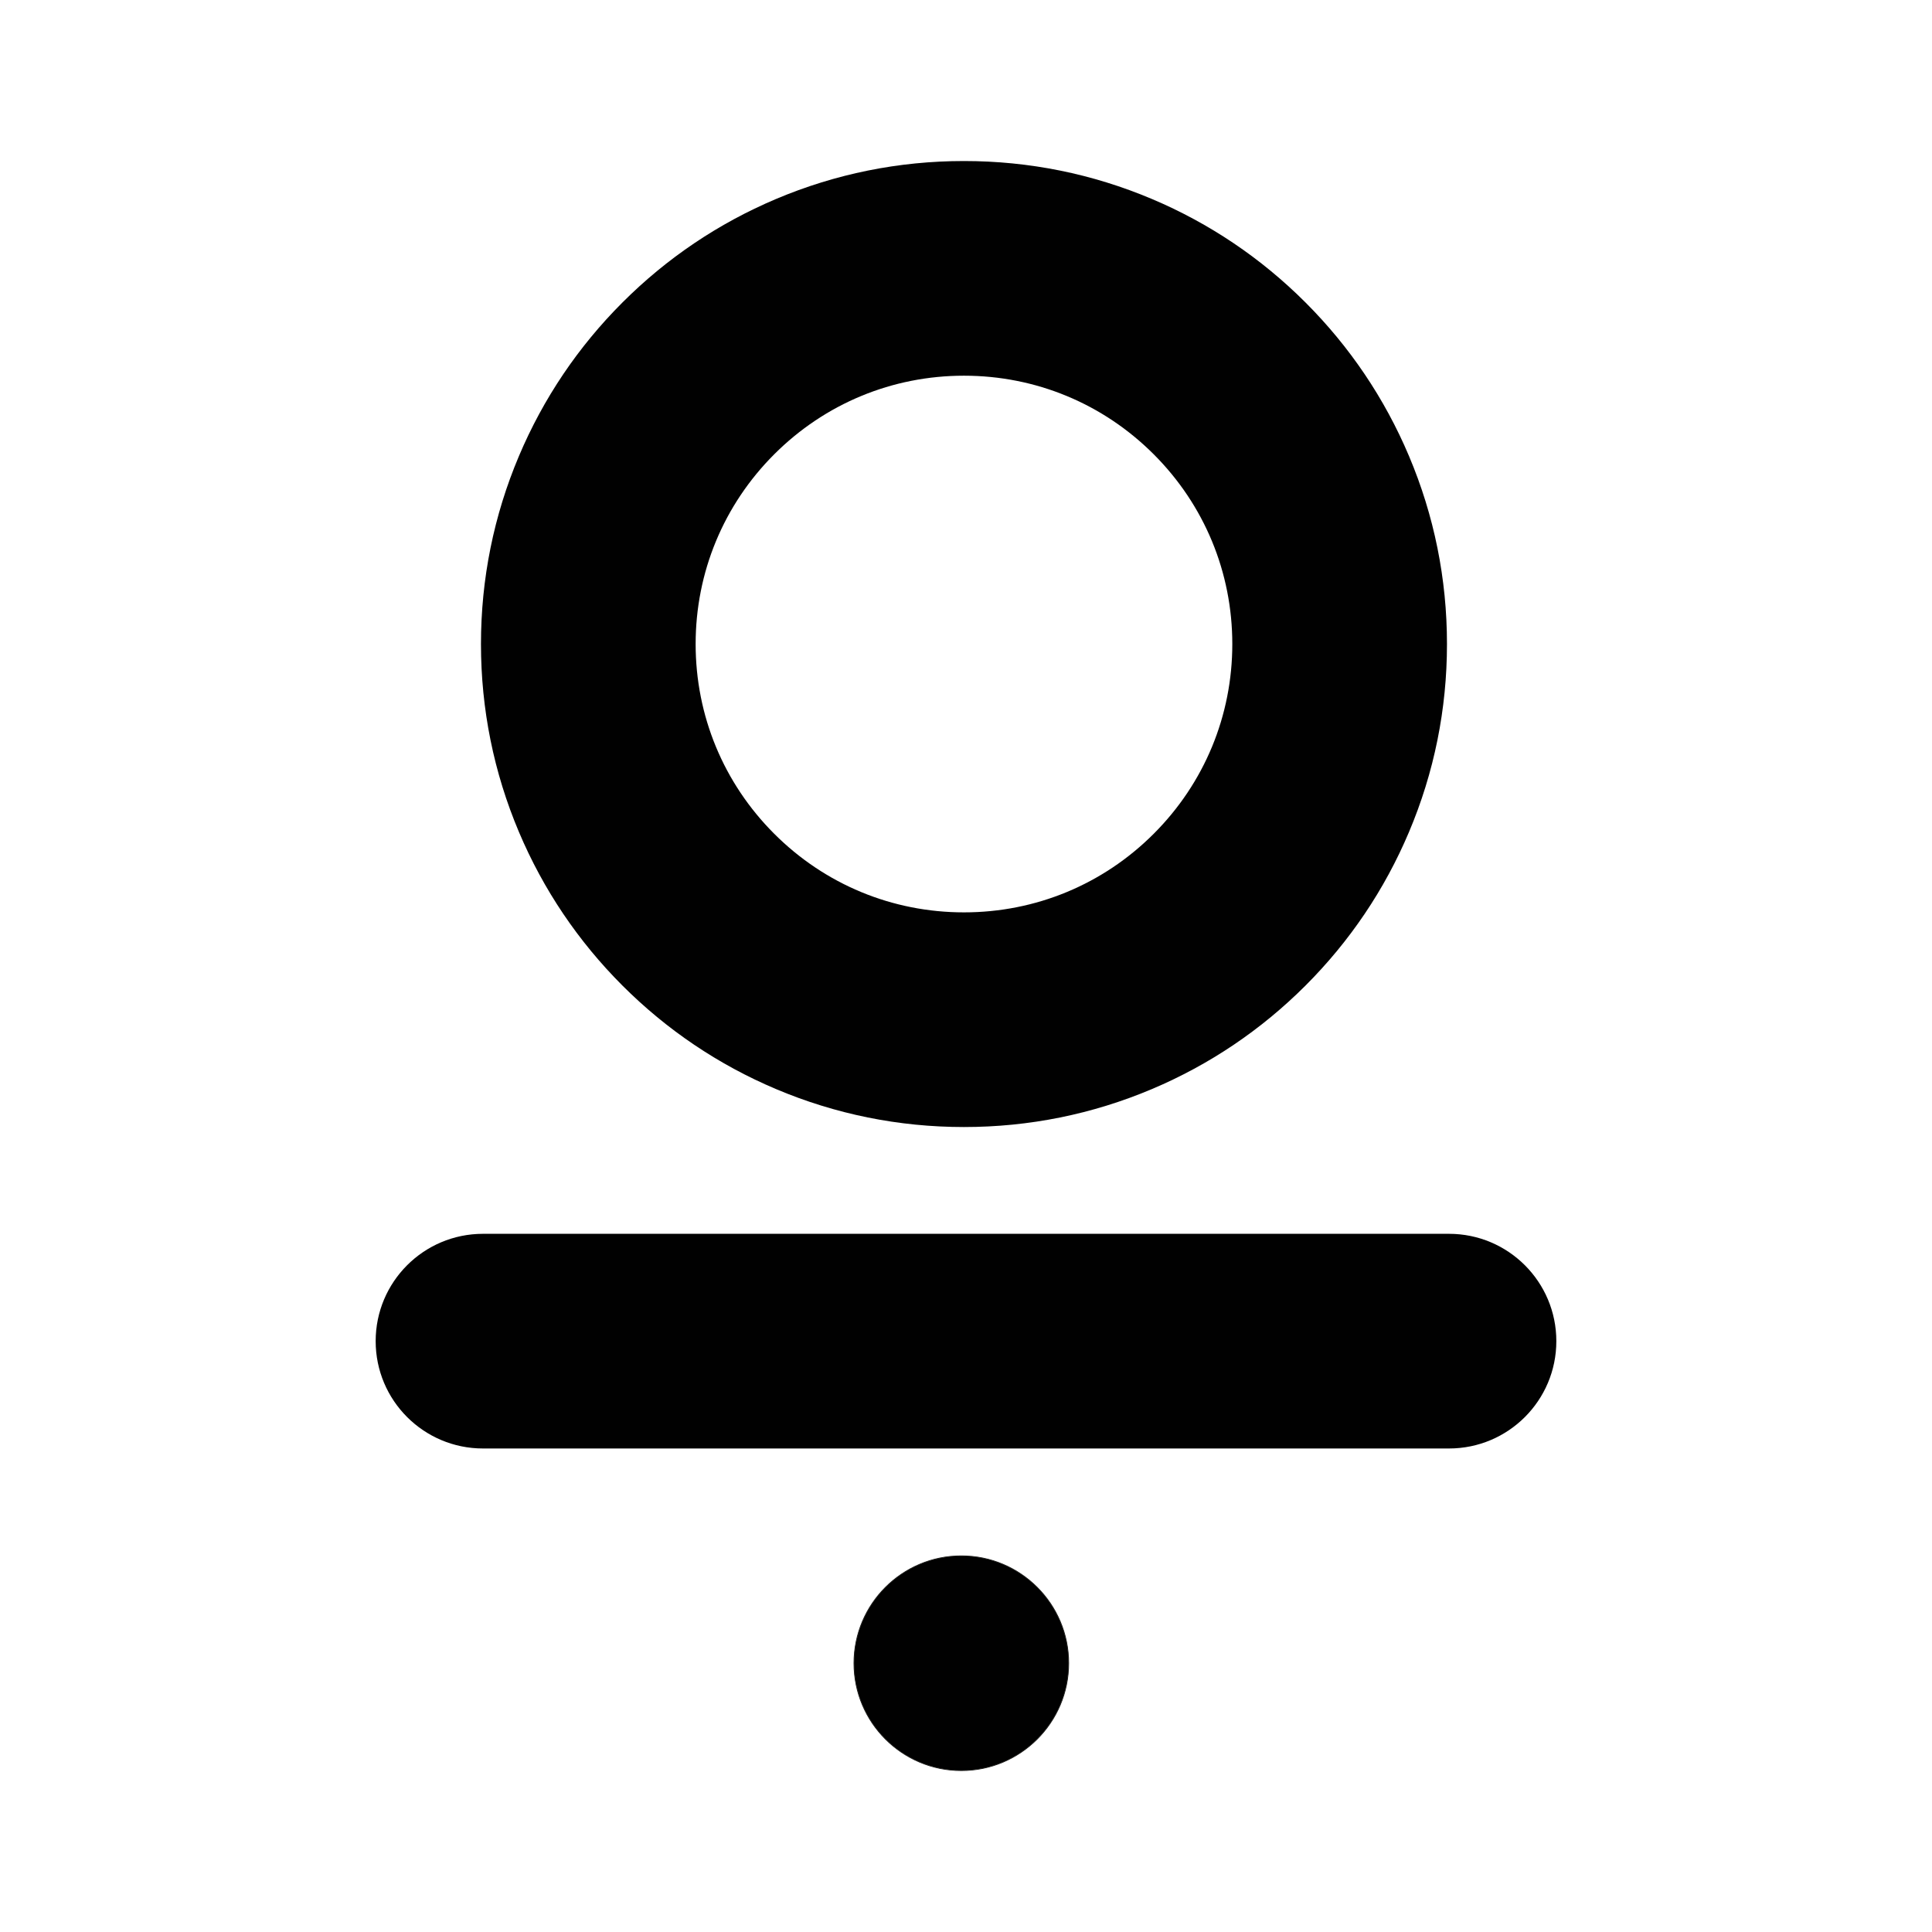
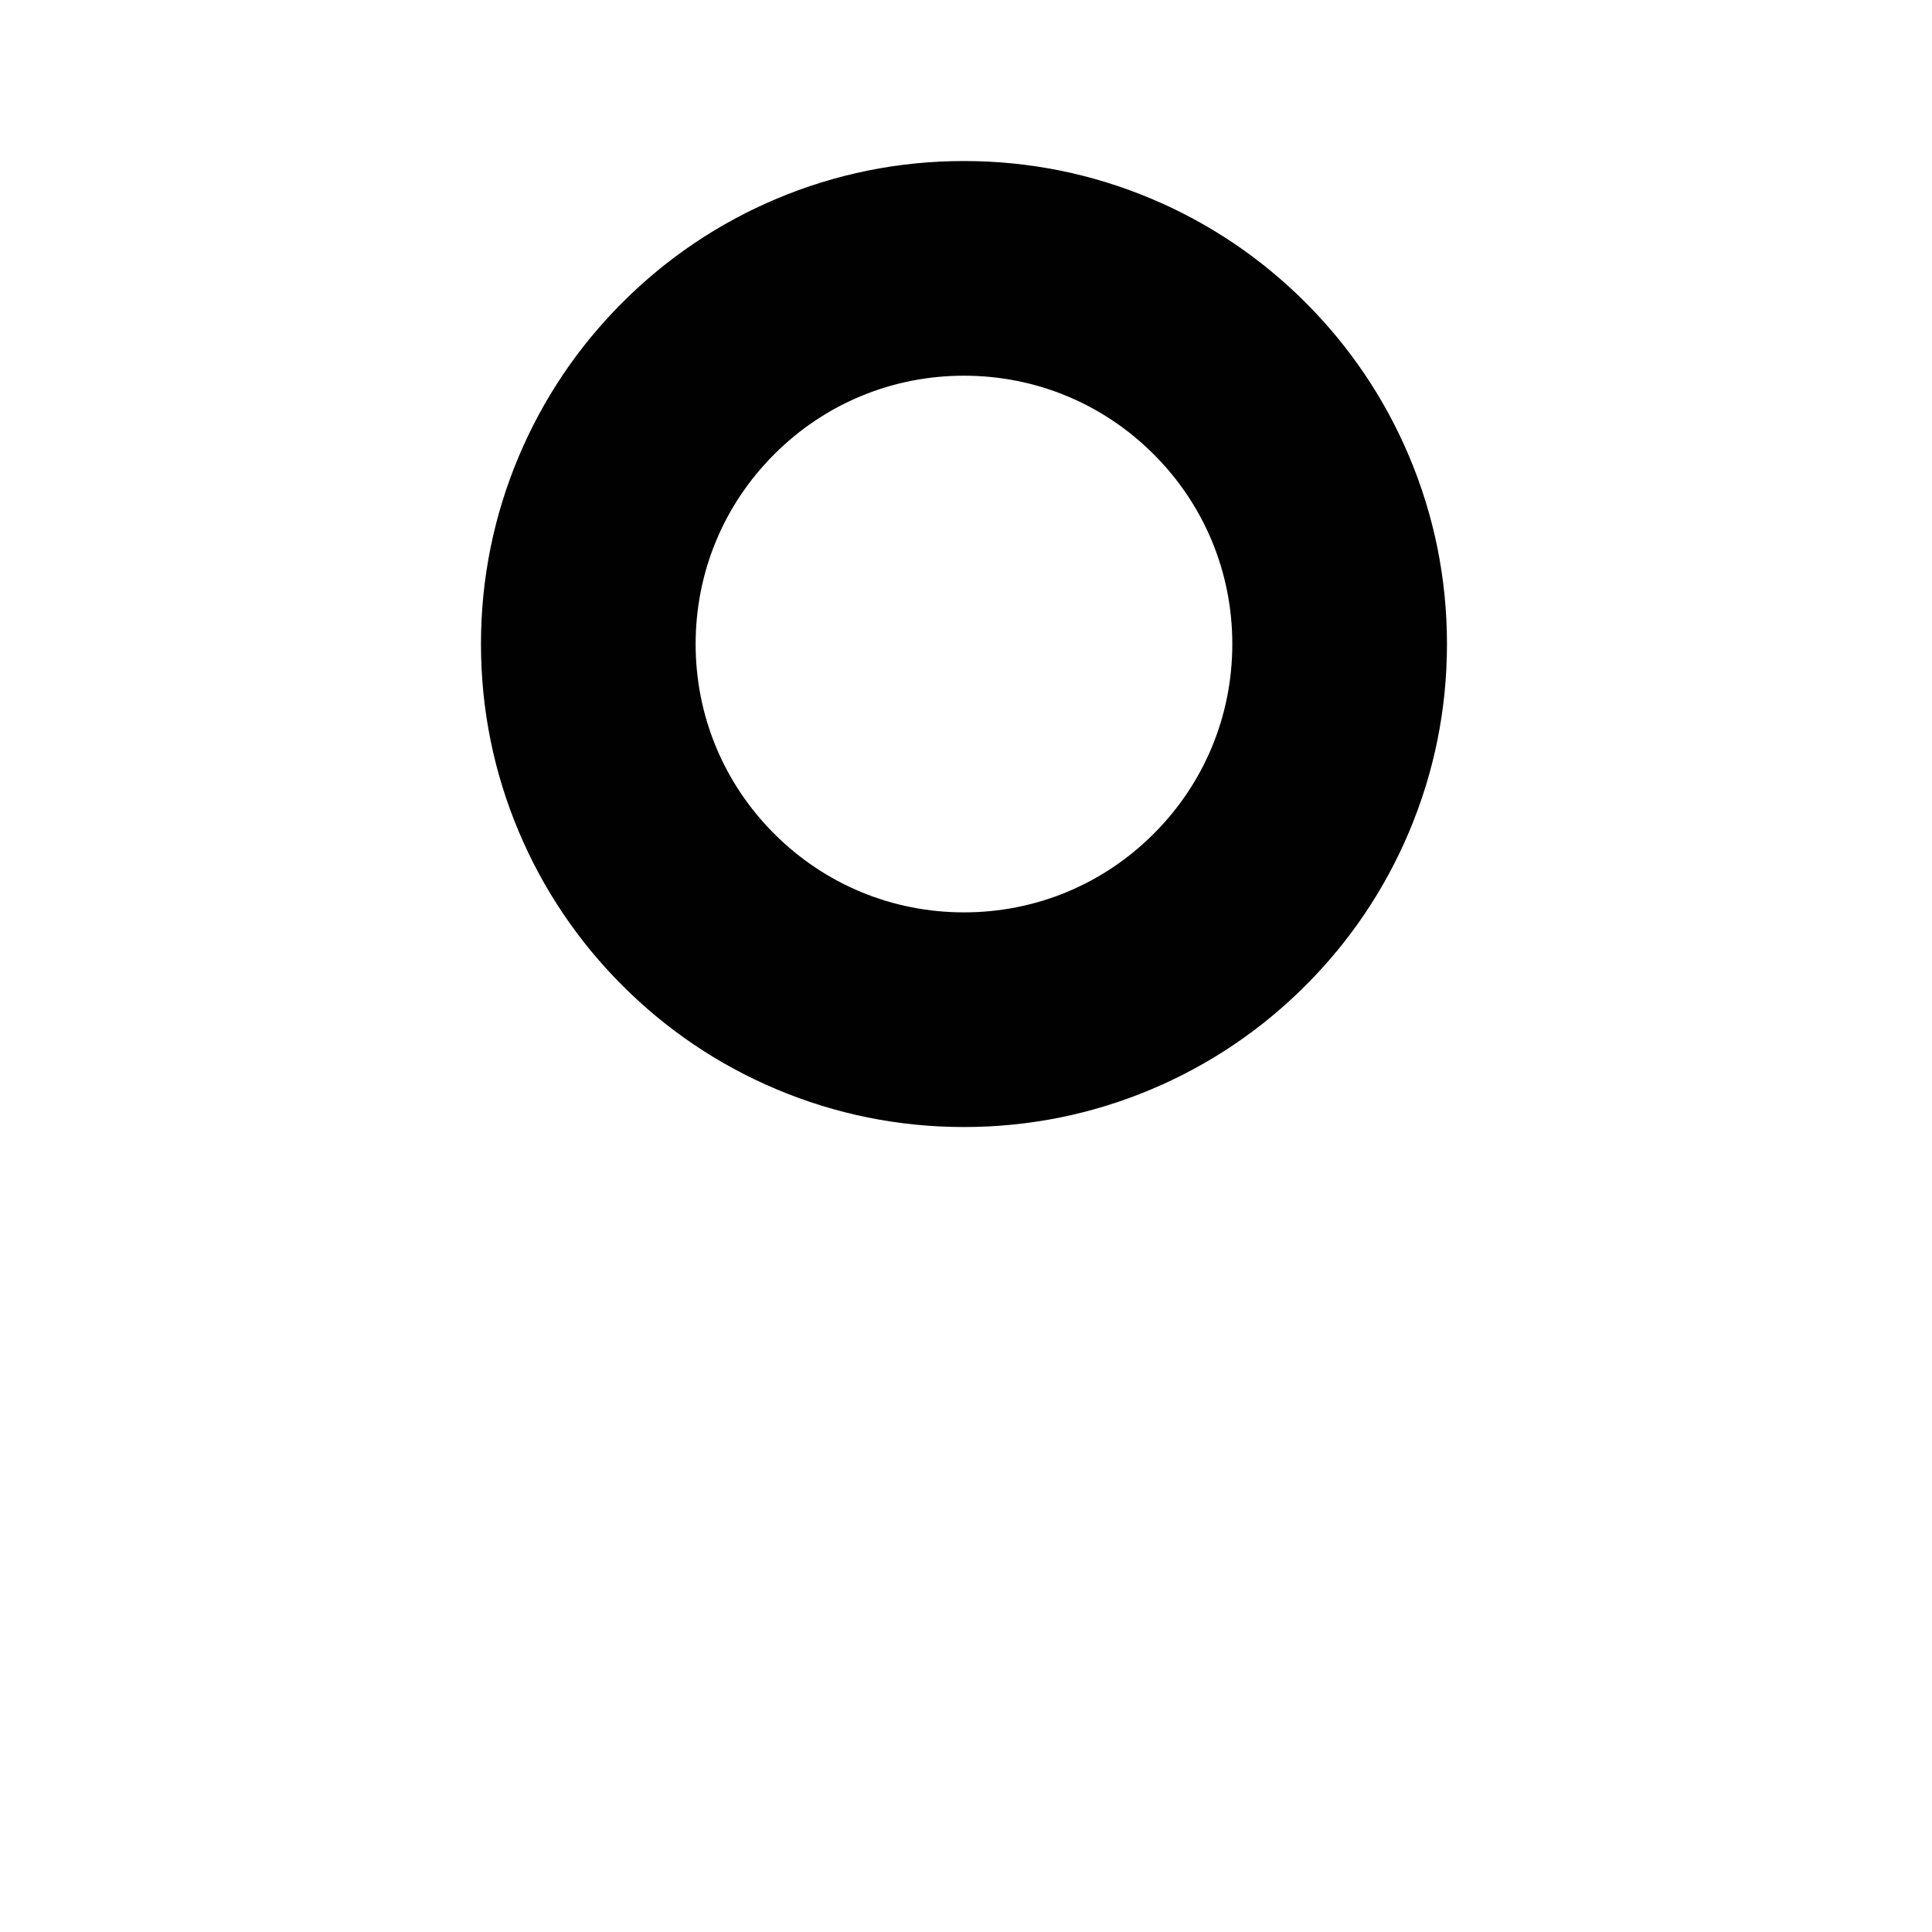
<svg xmlns="http://www.w3.org/2000/svg" id="Dimensions" version="1.1" viewBox="0 0 1800 1800">
  <defs>
    <style>
      .cls-1 {
        fill: #010101;
      }

      .cls-1, .cls-2 {
        stroke-width: 0px;
      }

      .cls-2 {
        fill: #1d1d1b;
      }
    </style>
  </defs>
  <g>
-     <circle class="cls-1" cx="895.64" cy="1549.57" r="100" />
-     <path class="cls-2" d="M895.64,1649.97c-55.36,0-100.39-45.04-100.39-100.39s45.04-100.39,100.39-100.39,100.39,45.04,100.39,100.39-45.04,100.39-100.39,100.39ZM895.64,1449.97c-54.92,0-99.61,44.68-99.61,99.61s44.68,99.61,99.61,99.61,99.61-44.68,99.61-99.61-44.68-99.61-99.61-99.61Z" />
-   </g>
+     </g>
  <path class="cls-1" d="M898.11,1050.03c-60.71,0-119.65-11.91-175.19-35.4-53.6-22.67-101.71-55.1-143.01-96.4-41.29-41.29-73.73-89.41-96.4-143.01-23.49-55.54-35.4-114.49-35.4-175.19s11.91-119.65,35.4-175.19c22.67-53.6,55.1-101.71,96.4-143.01,41.29-41.29,89.41-73.73,143.01-96.4,55.54-23.49,114.49-35.4,175.19-35.4s119.65,11.91,175.19,35.4c53.6,22.67,101.71,55.1,143.01,96.4s73.73,89.41,96.4,143.01c23.49,55.54,35.4,114.49,35.4,175.19s-11.91,119.65-35.4,175.19c-22.67,53.6-55.1,101.71-96.4,143.01s-89.41,73.73-143.01,96.4c-55.54,23.49-114.49,35.4-175.19,35.4ZM898.11,350.03c-66.78,0-129.56,26-176.78,73.22-47.22,47.22-73.22,110-73.22,176.78s26,129.56,73.22,176.78c47.22,47.22,110,73.22,176.78,73.22s129.56-26,176.78-73.22c47.22-47.22,73.22-110,73.22-176.78s-26-129.56-73.22-176.78c-47.22-47.22-110-73.22-176.78-73.22Z" />
-   <path class="cls-1" d="M1350,1349.52H450c-55.23,0-100-44.77-100-100s44.77-100,100-100h900c55.23,0,100,44.77,100,100s-44.77,100-100,100Z" />
</svg>